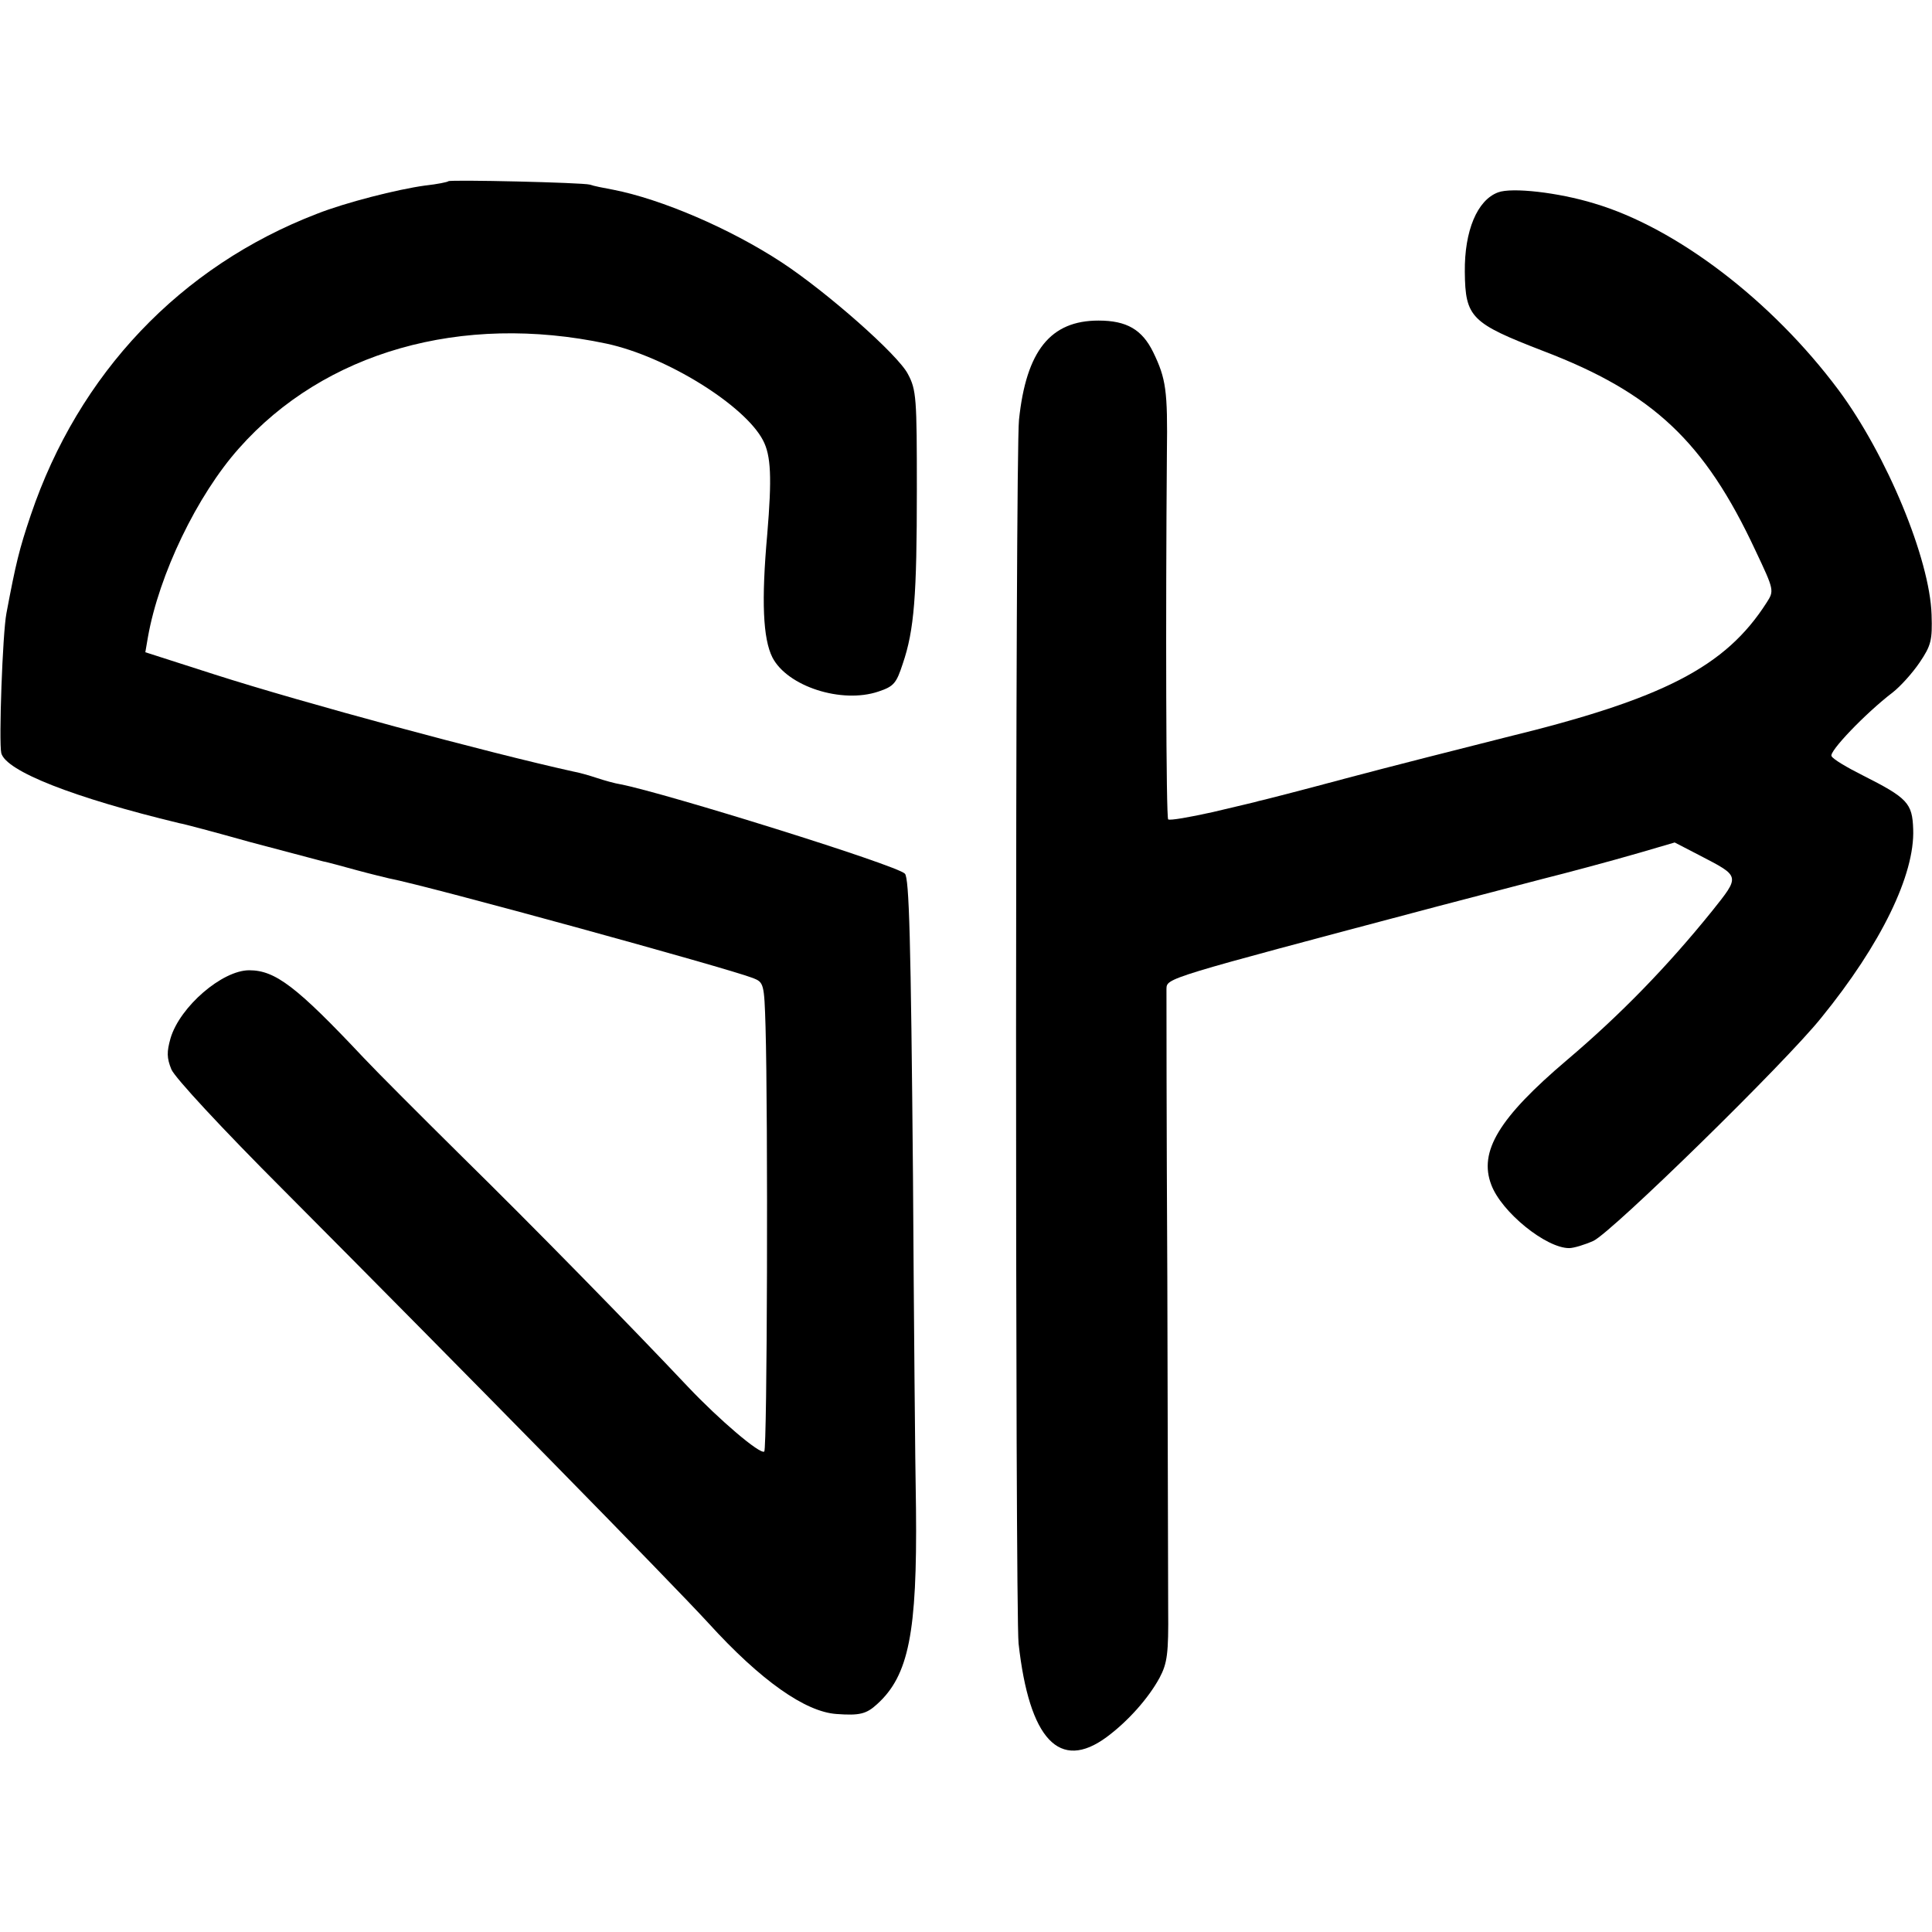
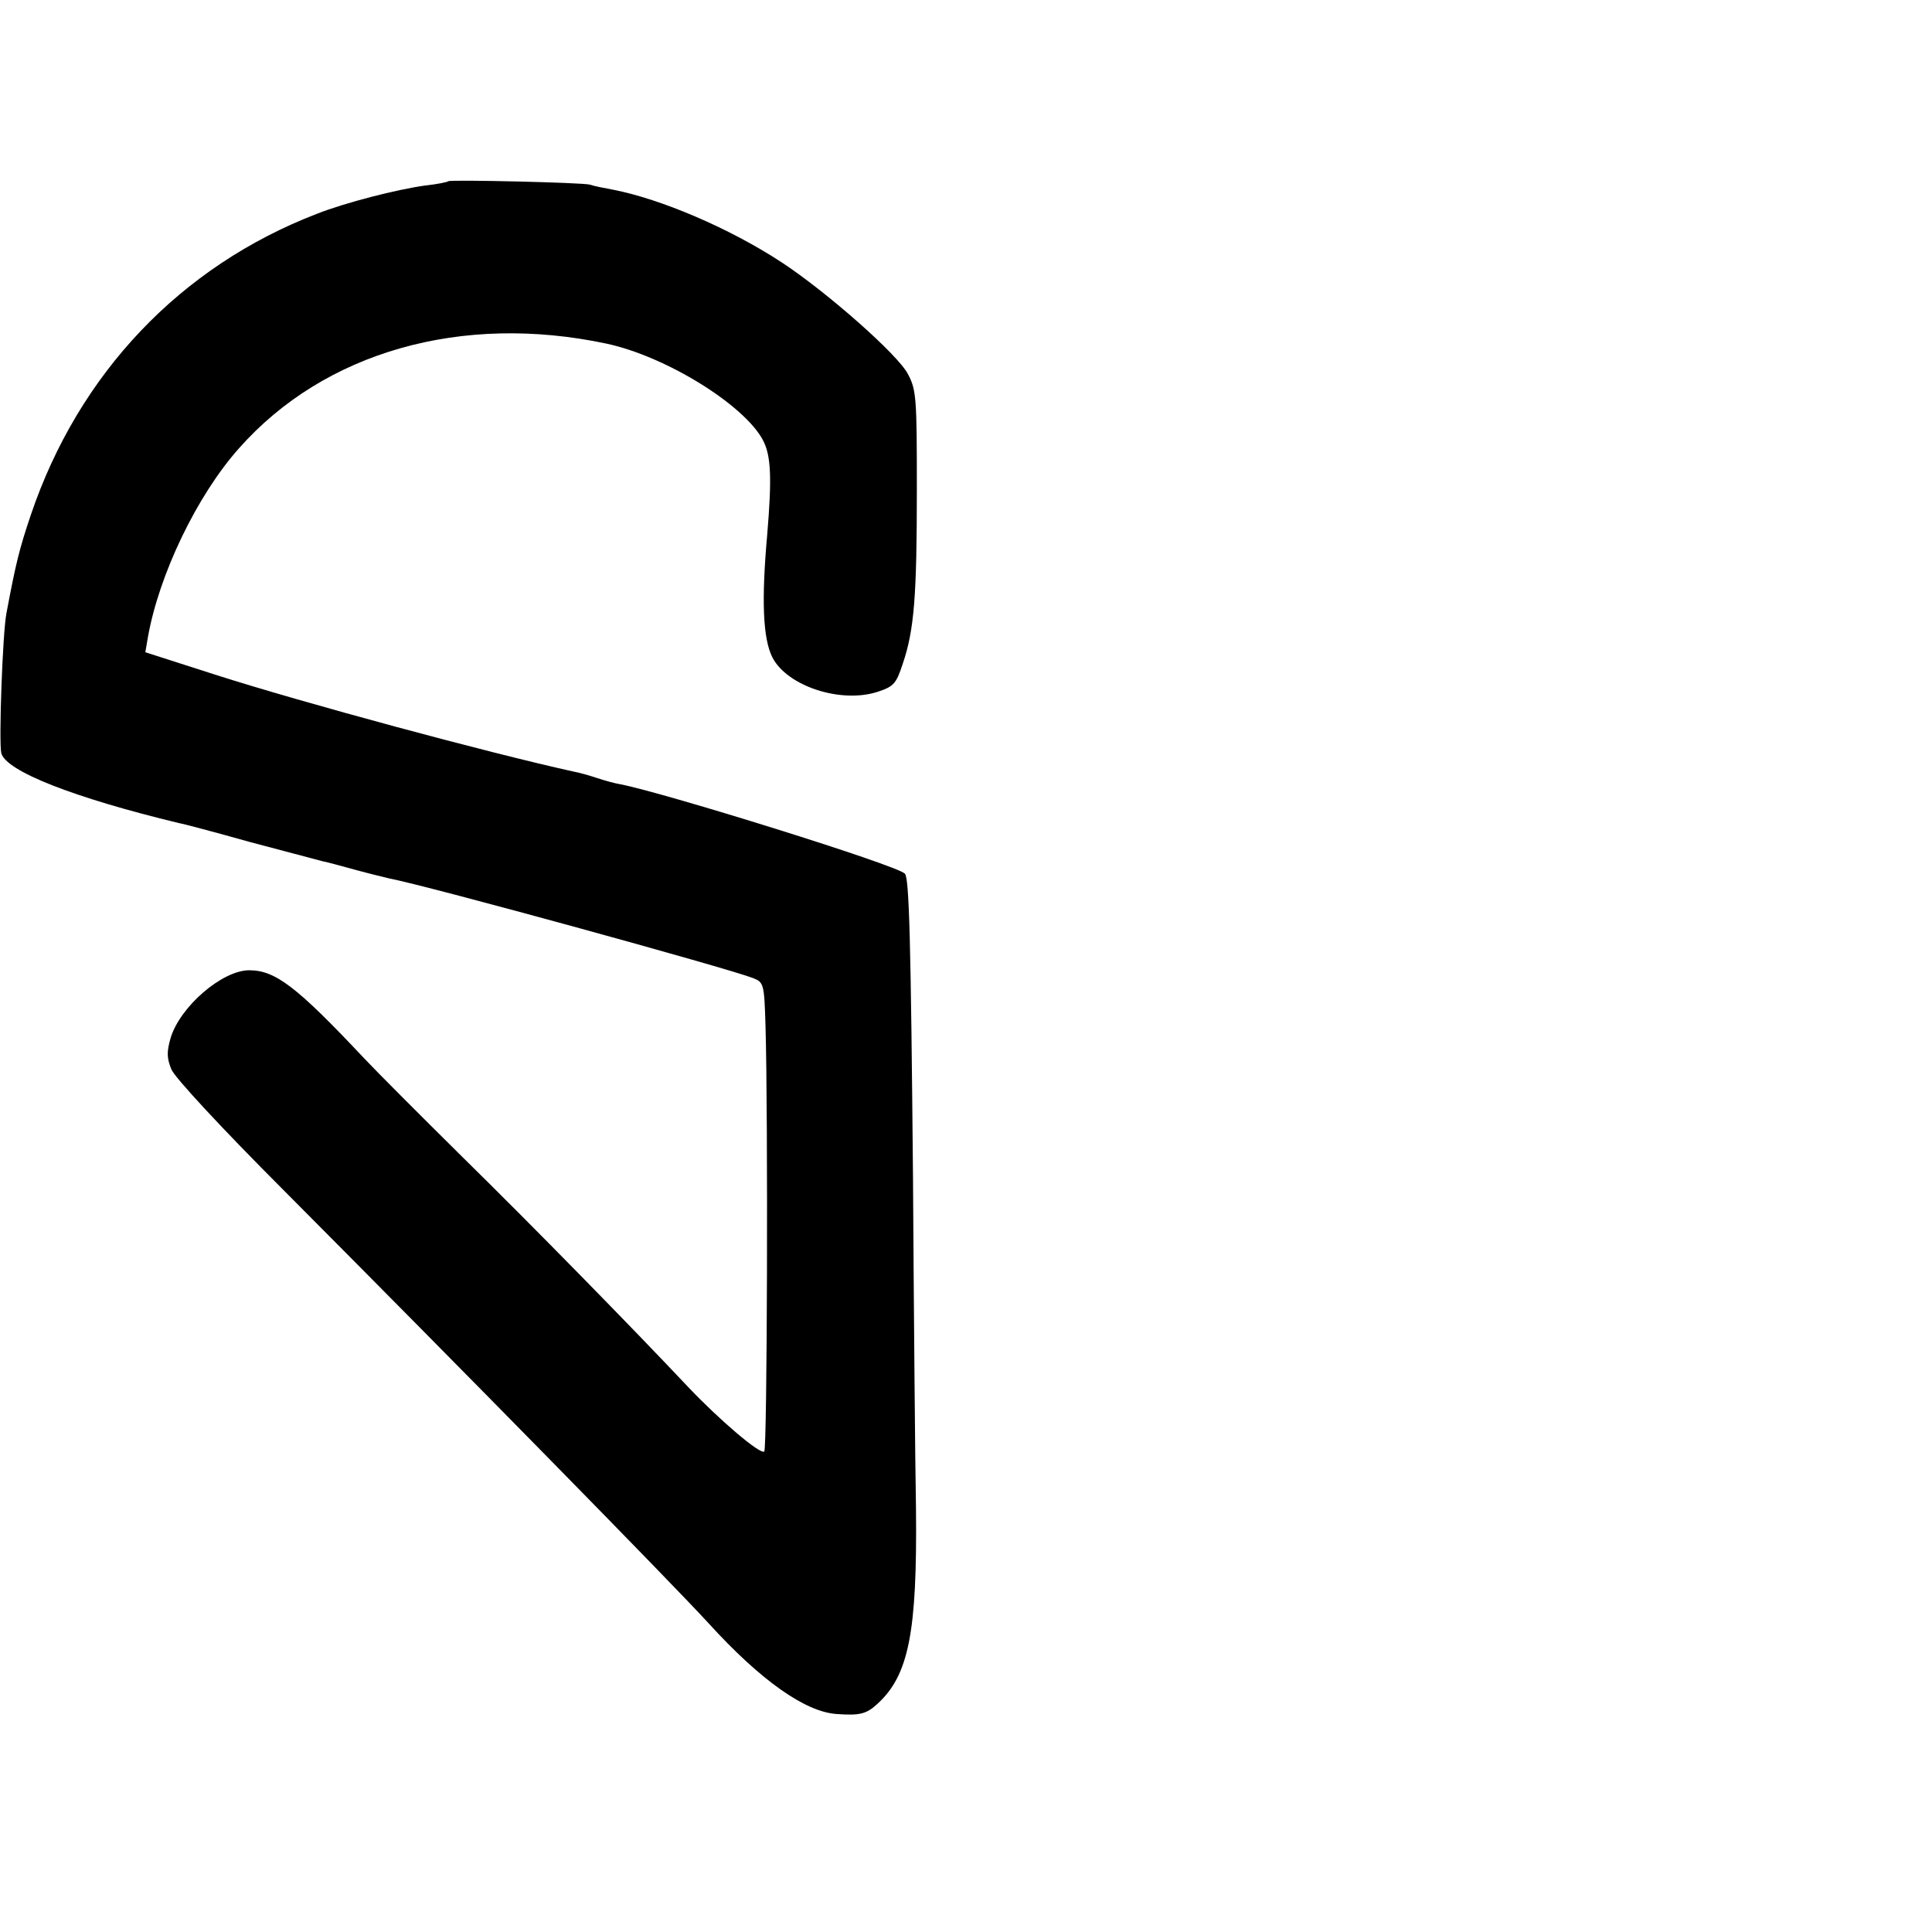
<svg xmlns="http://www.w3.org/2000/svg" version="1.0" width="452pt" height="452pt" viewBox="0 0 452 452" preserveAspectRatio="xMidYMid meet">
  <g transform="translate(0,452) scale(0.1,-0.1)" fill="#000000" stroke="none">
    <path d="M1049 4096 c-2 -2 -26 -7 -54 -10 -66 -9 -187 -40 -253 -66 -320 -123 -558 -374 -670 -705 -27 -80 -35 -113 -57 -230 -9 -47 -18 -301 -12 -327 11 -42 168 -104 417 -164 8 -1 83 -21 165 -44 83 -22 159 -42 170 -45 11 -2 47 -12 80 -21 33 -9 67 -17 75 -19 94 -18 792 -210 851 -233 26 -10 27 -13 30 -114 6 -209 4 -990 -3 -994 -10 -7 -105 74 -178 151 -133 141 -360 373 -529 539 -95 94 -199 198 -230 231 -157 167 -207 205 -268 205 -63 0 -162 -85 -184 -159 -9 -32 -9 -46 2 -73 8 -19 117 -137 264 -284 426 -428 906 -917 993 -1012 122 -134 226 -207 299 -212 54 -4 70 0 95 23 74 67 94 167 91 457 -2 107 -5 456 -7 775 -5 561 -9 701 -19 711 -19 20 -562 189 -665 209 -13 2 -38 9 -56 15 -18 6 -43 13 -55 15 -199 44 -630 160 -839 227 l-162 52 6 35 c26 147 115 332 213 442 200 226 521 317 860 245 140 -30 323 -144 366 -226 19 -36 21 -88 10 -220 -14 -156 -10 -244 12 -288 35 -68 162 -109 248 -80 36 12 42 19 57 65 27 79 33 159 33 408 0 213 -1 233 -21 270 -23 45 -190 192 -295 261 -122 80 -282 148 -394 170 -22 4 -47 9 -55 12 -18 5 -326 12 -331 8z" />
-     <path d="M3505 4070 c-49 -18 -79 -90 -78 -186 1 -107 15 -120 183 -185 257 -98 378 -212 497 -467 44 -93 44 -94 26 -122 -96 -150 -241 -225 -610 -315 -103 -26 -273 -69 -378 -97 -104 -28 -194 -51 -200 -52 -5 -2 -54 -13 -108 -26 -54 -12 -100 -20 -104 -17 -5 5 -6 474 -3 857 2 146 -2 174 -32 236 -26 53 -62 74 -128 74 -112 0 -169 -70 -186 -232 -9 -81 -9 -2784 -1 -2863 25 -225 96 -300 206 -219 50 37 98 91 124 139 18 34 21 57 20 160 0 66 -1 415 -2 775 -2 360 -2 665 -2 676 1 26 -9 23 636 194 127 33 237 62 245 64 56 14 157 41 226 61 l82 24 58 -30 c96 -50 96 -47 29 -131 -105 -130 -214 -242 -339 -348 -159 -135 -207 -214 -177 -292 24 -64 128 -148 182 -148 11 0 37 8 57 17 44 21 449 417 533 522 140 172 219 335 215 441 -2 61 -13 73 -118 126 -36 18 -70 38 -73 45 -7 10 79 100 143 149 18 14 46 45 63 70 27 40 30 52 28 112 -4 130 -105 374 -218 526 -156 209 -379 379 -571 436 -85 26 -193 38 -225 26z" />
  </g>
</svg>